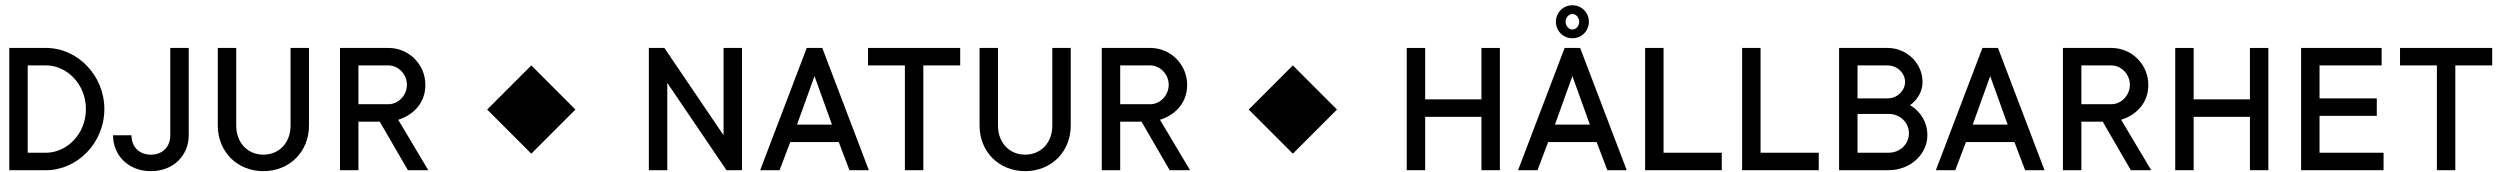
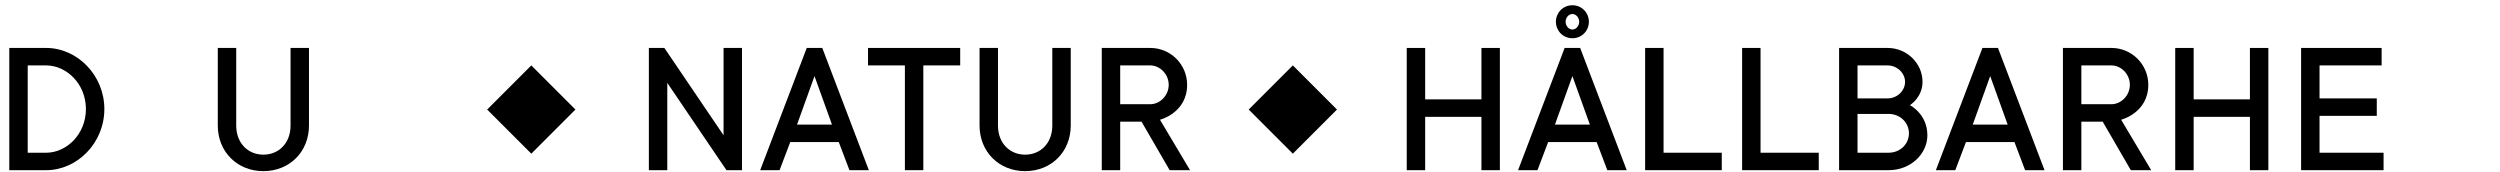
<svg xmlns="http://www.w3.org/2000/svg" viewBox="0 0 232 16" version="1.1">
  <g stroke="none" stroke-width="1" fill="none" fill-rule="evenodd">
    <g transform="translate(0.862, 0.488)" fill="#000000">
      <path d="M3.421,3.961 C6.301,3.961 8.822,6.483 8.822,9.633 C8.822,12.784 6.301,15.305 3.421,15.305 L0,15.305 L0,3.961 L3.421,3.961 Z M3.42,5.582 L1.71,5.582 L1.71,13.685 L3.42,13.685 C5.311,13.685 7.111,11.974 7.111,9.633 C7.111,7.292 5.311,5.582 3.42,5.582 Z" />
-       <path d="M14.94,12.064 C14.94,13.144 14.22,13.865 13.139,13.865 C12.059,13.865 11.339,13.144 11.339,12.064 L9.629,12.064 C9.629,13.955 11.069,15.395 13.14,15.395 C15.211,15.395 16.651,13.955 16.651,12.064 L16.651,3.961 L14.941,3.961 L14.941,12.064 L14.94,12.064 Z" />
      <path d="M26.101,11.163 C26.101,12.784 25.02,13.864 23.58,13.864 C22.14,13.864 21.059,12.784 21.059,11.163 L21.059,3.961 L19.349,3.961 L19.349,11.163 C19.349,13.594 21.149,15.394 23.58,15.394 C26.011,15.394 27.811,13.593 27.811,11.163 L27.811,3.961 L26.101,3.961 L26.101,11.163 Z" />
-       <path d="M35.19,3.961 C37.081,3.961 38.611,5.492 38.611,7.382 C38.611,9.993 36.09,10.623 36.09,10.623 L38.881,15.305 L36.99,15.305 L34.379,10.804 L32.399,10.804 L32.399,15.305 L30.689,15.305 L30.689,3.961 L35.19,3.961 Z M35.19,5.582 L32.399,5.582 L32.399,9.183 L35.19,9.183 C36.09,9.183 36.9,8.373 36.9,7.382 C36.9,6.392 36.09,5.582 35.19,5.582 Z" />
      <polygon points="66.284 12.064 60.792 3.961 59.352 3.961 59.352 15.305 61.062 15.305 61.062 7.202 66.554 15.305 67.994 15.305 67.994 3.961 66.284 3.961 66.284 12.064" />
      <path d="M75.445,3.961 L79.766,15.305 L77.966,15.305 L76.975,12.695 L72.474,12.695 L71.483,15.305 L69.683,15.305 L74.004,3.961 L75.445,3.961 Z M74.724,6.573 L73.103,11.074 L76.345,11.074 L74.724,6.573 Z" />
      <polygon points="79.691 5.582 83.112 5.582 83.112 15.305 84.823 15.305 84.823 5.582 88.244 5.582 88.244 3.961 79.691 3.961" />
      <path d="M96.793,11.163 C96.793,12.784 95.713,13.864 94.272,13.864 C92.831,13.864 91.751,12.784 91.751,11.163 L91.751,3.961 L90.041,3.961 L90.041,11.163 C90.041,13.594 91.841,15.394 94.272,15.394 C96.703,15.394 98.503,13.593 98.503,11.163 L98.503,3.961 L96.792,3.961 L96.792,11.163 L96.793,11.163 Z" />
      <path d="M105.883,3.961 C107.774,3.961 109.304,5.492 109.304,7.382 C109.304,9.993 106.783,10.623 106.783,10.623 L109.574,15.305 L107.683,15.305 L105.072,10.804 L103.092,10.804 L103.092,15.305 L101.382,15.305 L101.382,3.961 L105.883,3.961 Z M105.883,5.582 L103.092,5.582 L103.092,9.183 L105.883,9.183 C106.783,9.183 107.594,8.373 107.594,7.382 C107.594,6.392 106.783,5.582 105.883,5.582 Z" />
      <polygon points="136.616 8.733 131.394 8.733 131.394 3.962 129.684 3.962 129.684 15.306 131.394 15.306 131.394 10.355 136.616 10.355 136.616 15.306 138.327 15.306 138.327 3.962 136.616 3.962" />
      <path d="M145.777,3.961 L150.098,15.305 L148.297,15.305 L147.307,12.695 L142.806,12.695 L141.816,15.305 L140.015,15.305 L144.336,3.961 L145.777,3.961 Z M145.057,6.573 L143.437,11.074 L146.678,11.074 L145.057,6.573 Z" />
      <path d="M145.056,0 C145.956,0 146.587,0.721 146.587,1.53 C146.587,2.341 145.956,3.061 145.056,3.061 C144.157,3.061 143.526,2.34 143.526,1.53 C143.526,0.721 144.157,0 145.056,0 Z M145.056,0.811 C144.697,0.811 144.426,1.171 144.426,1.531 C144.426,1.891 144.697,2.252 145.056,2.252 C145.416,2.252 145.687,1.892 145.687,1.531 C145.687,1.171 145.417,0.811 145.056,0.811 Z" />
      <polygon points="153.516 3.961 151.806 3.961 151.806 15.305 158.918 15.305 158.918 13.685 153.516 13.685" />
      <polygon points="162.516 3.961 160.806 3.961 160.806 15.305 167.918 15.305 167.918 13.685 162.516 13.685" />
      <path d="M174.307,3.961 C176.108,3.961 177.548,5.401 177.548,7.112 C177.548,8.552 176.378,9.272 176.378,9.272 C176.378,9.272 177.999,10.083 177.999,12.064 C177.999,13.775 176.469,15.305 174.397,15.305 L169.806,15.305 L169.806,3.961 L174.307,3.961 Z M174.397,10.083 L171.516,10.083 L171.516,13.685 L174.397,13.685 C175.478,13.685 176.288,12.874 176.288,11.884 C176.288,10.894 175.478,10.083 174.397,10.083 Z M174.307,5.583 L171.516,5.583 L171.516,8.643 L174.307,8.643 C175.207,8.643 175.928,7.923 175.928,7.113 C175.928,6.303 175.207,5.583 174.307,5.583 Z" />
      <path d="M184.549,3.961 L188.87,15.305 L187.069,15.305 L186.079,12.695 L181.578,12.695 L180.588,15.305 L178.787,15.305 L183.108,3.961 L184.549,3.961 Z M183.828,6.573 L182.208,11.074 L185.449,11.074 L183.828,6.573 Z" />
      <path d="M195.079,3.961 C196.97,3.961 198.5,5.492 198.5,7.382 C198.5,9.993 195.979,10.623 195.979,10.623 L198.77,15.305 L196.879,15.305 L194.269,10.804 L192.288,10.804 L192.288,15.305 L190.578,15.305 L190.578,3.961 L195.079,3.961 Z M195.079,5.582 L192.288,5.582 L192.288,9.183 L195.079,9.183 C195.979,9.183 196.79,8.373 196.79,7.382 C196.79,6.392 195.979,5.582 195.079,5.582 Z" />
      <polygon points="207.931 8.733 202.709 8.733 202.709 3.962 200.999 3.962 200.999 15.306 202.709 15.306 202.709 10.355 207.931 10.355 207.931 15.306 209.642 15.306 209.642 3.962 207.931 3.962" />
      <polygon points="214.391 10.263 219.703 10.263 219.703 8.643 214.391 8.643 214.391 5.582 220.153 5.582 220.153 3.961 212.681 3.961 212.681 15.305 220.333 15.305 220.333 13.685 214.391 13.685" />
-       <polygon points="221.861 5.582 225.282 5.582 225.282 15.305 226.992 15.305 226.992 5.582 230.413 5.582 230.413 3.961 221.861 3.961 221.861 5.582" />
      <polygon points="44.346 9.678 48.442 13.774 52.538 9.678 48.442 5.582" />
      <polygon points="115.017 9.678 119.113 13.774 123.209 9.678 119.113 5.582" />
    </g>
  </g>
</svg>